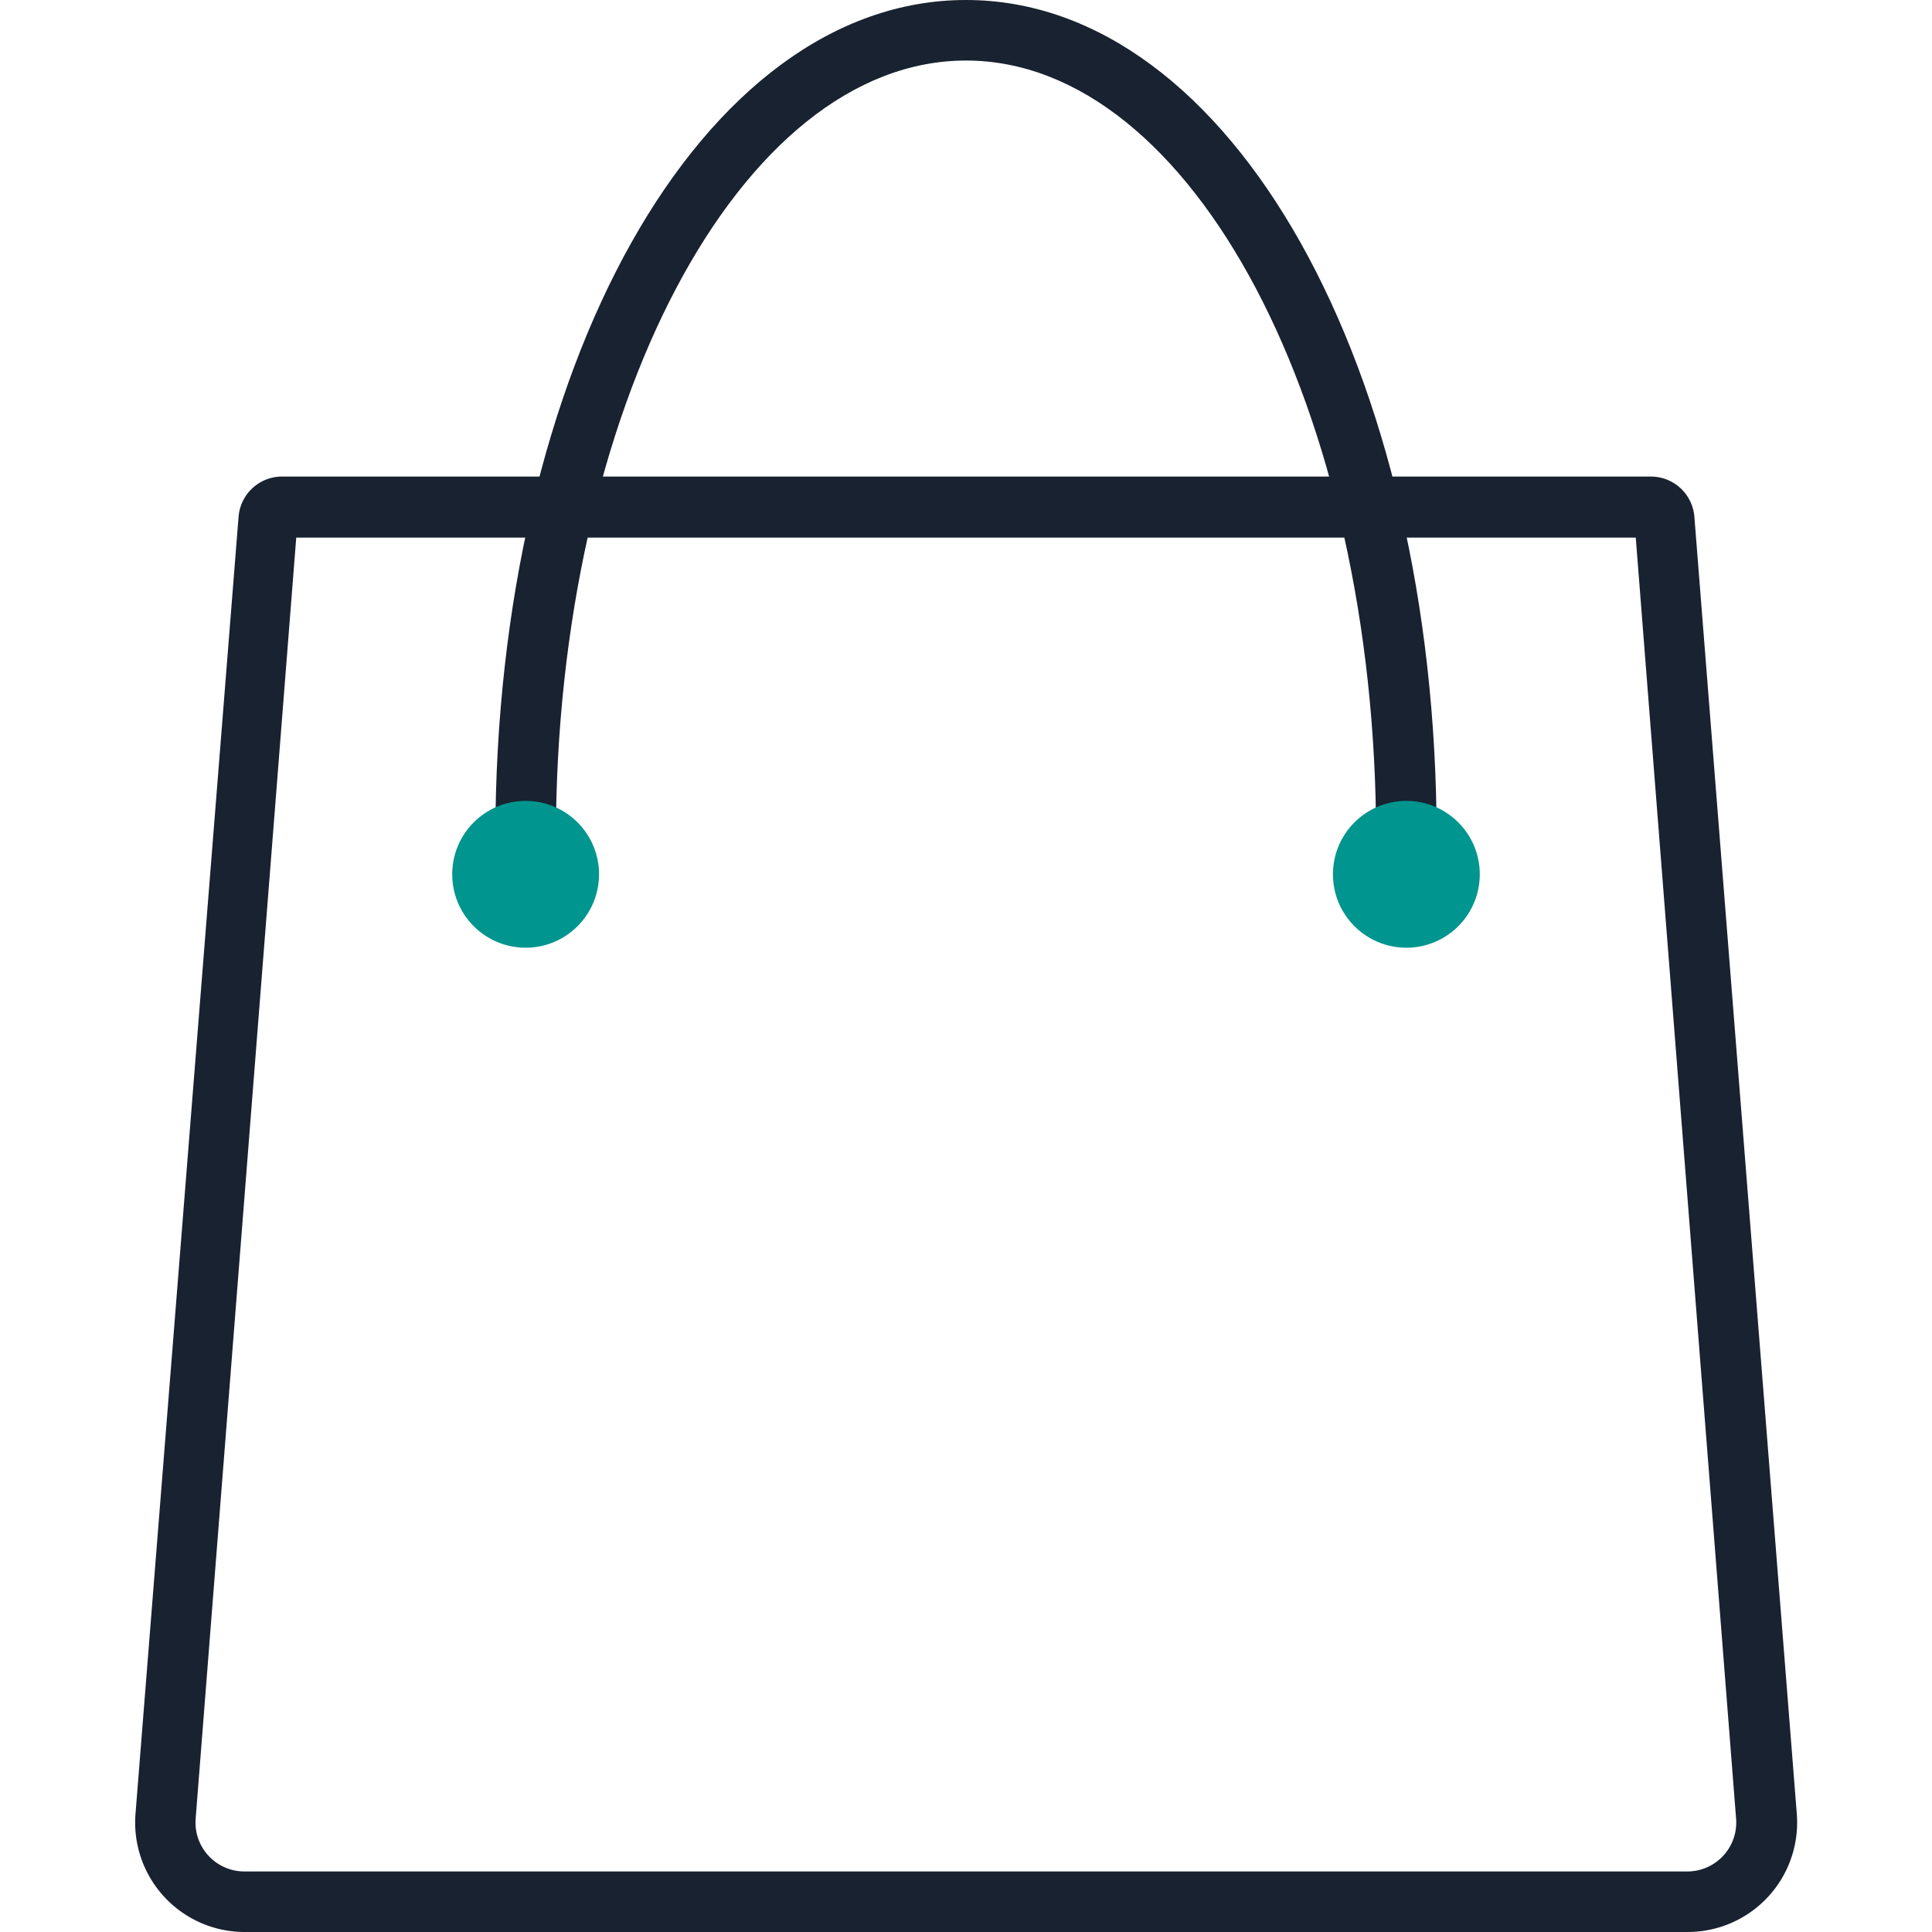
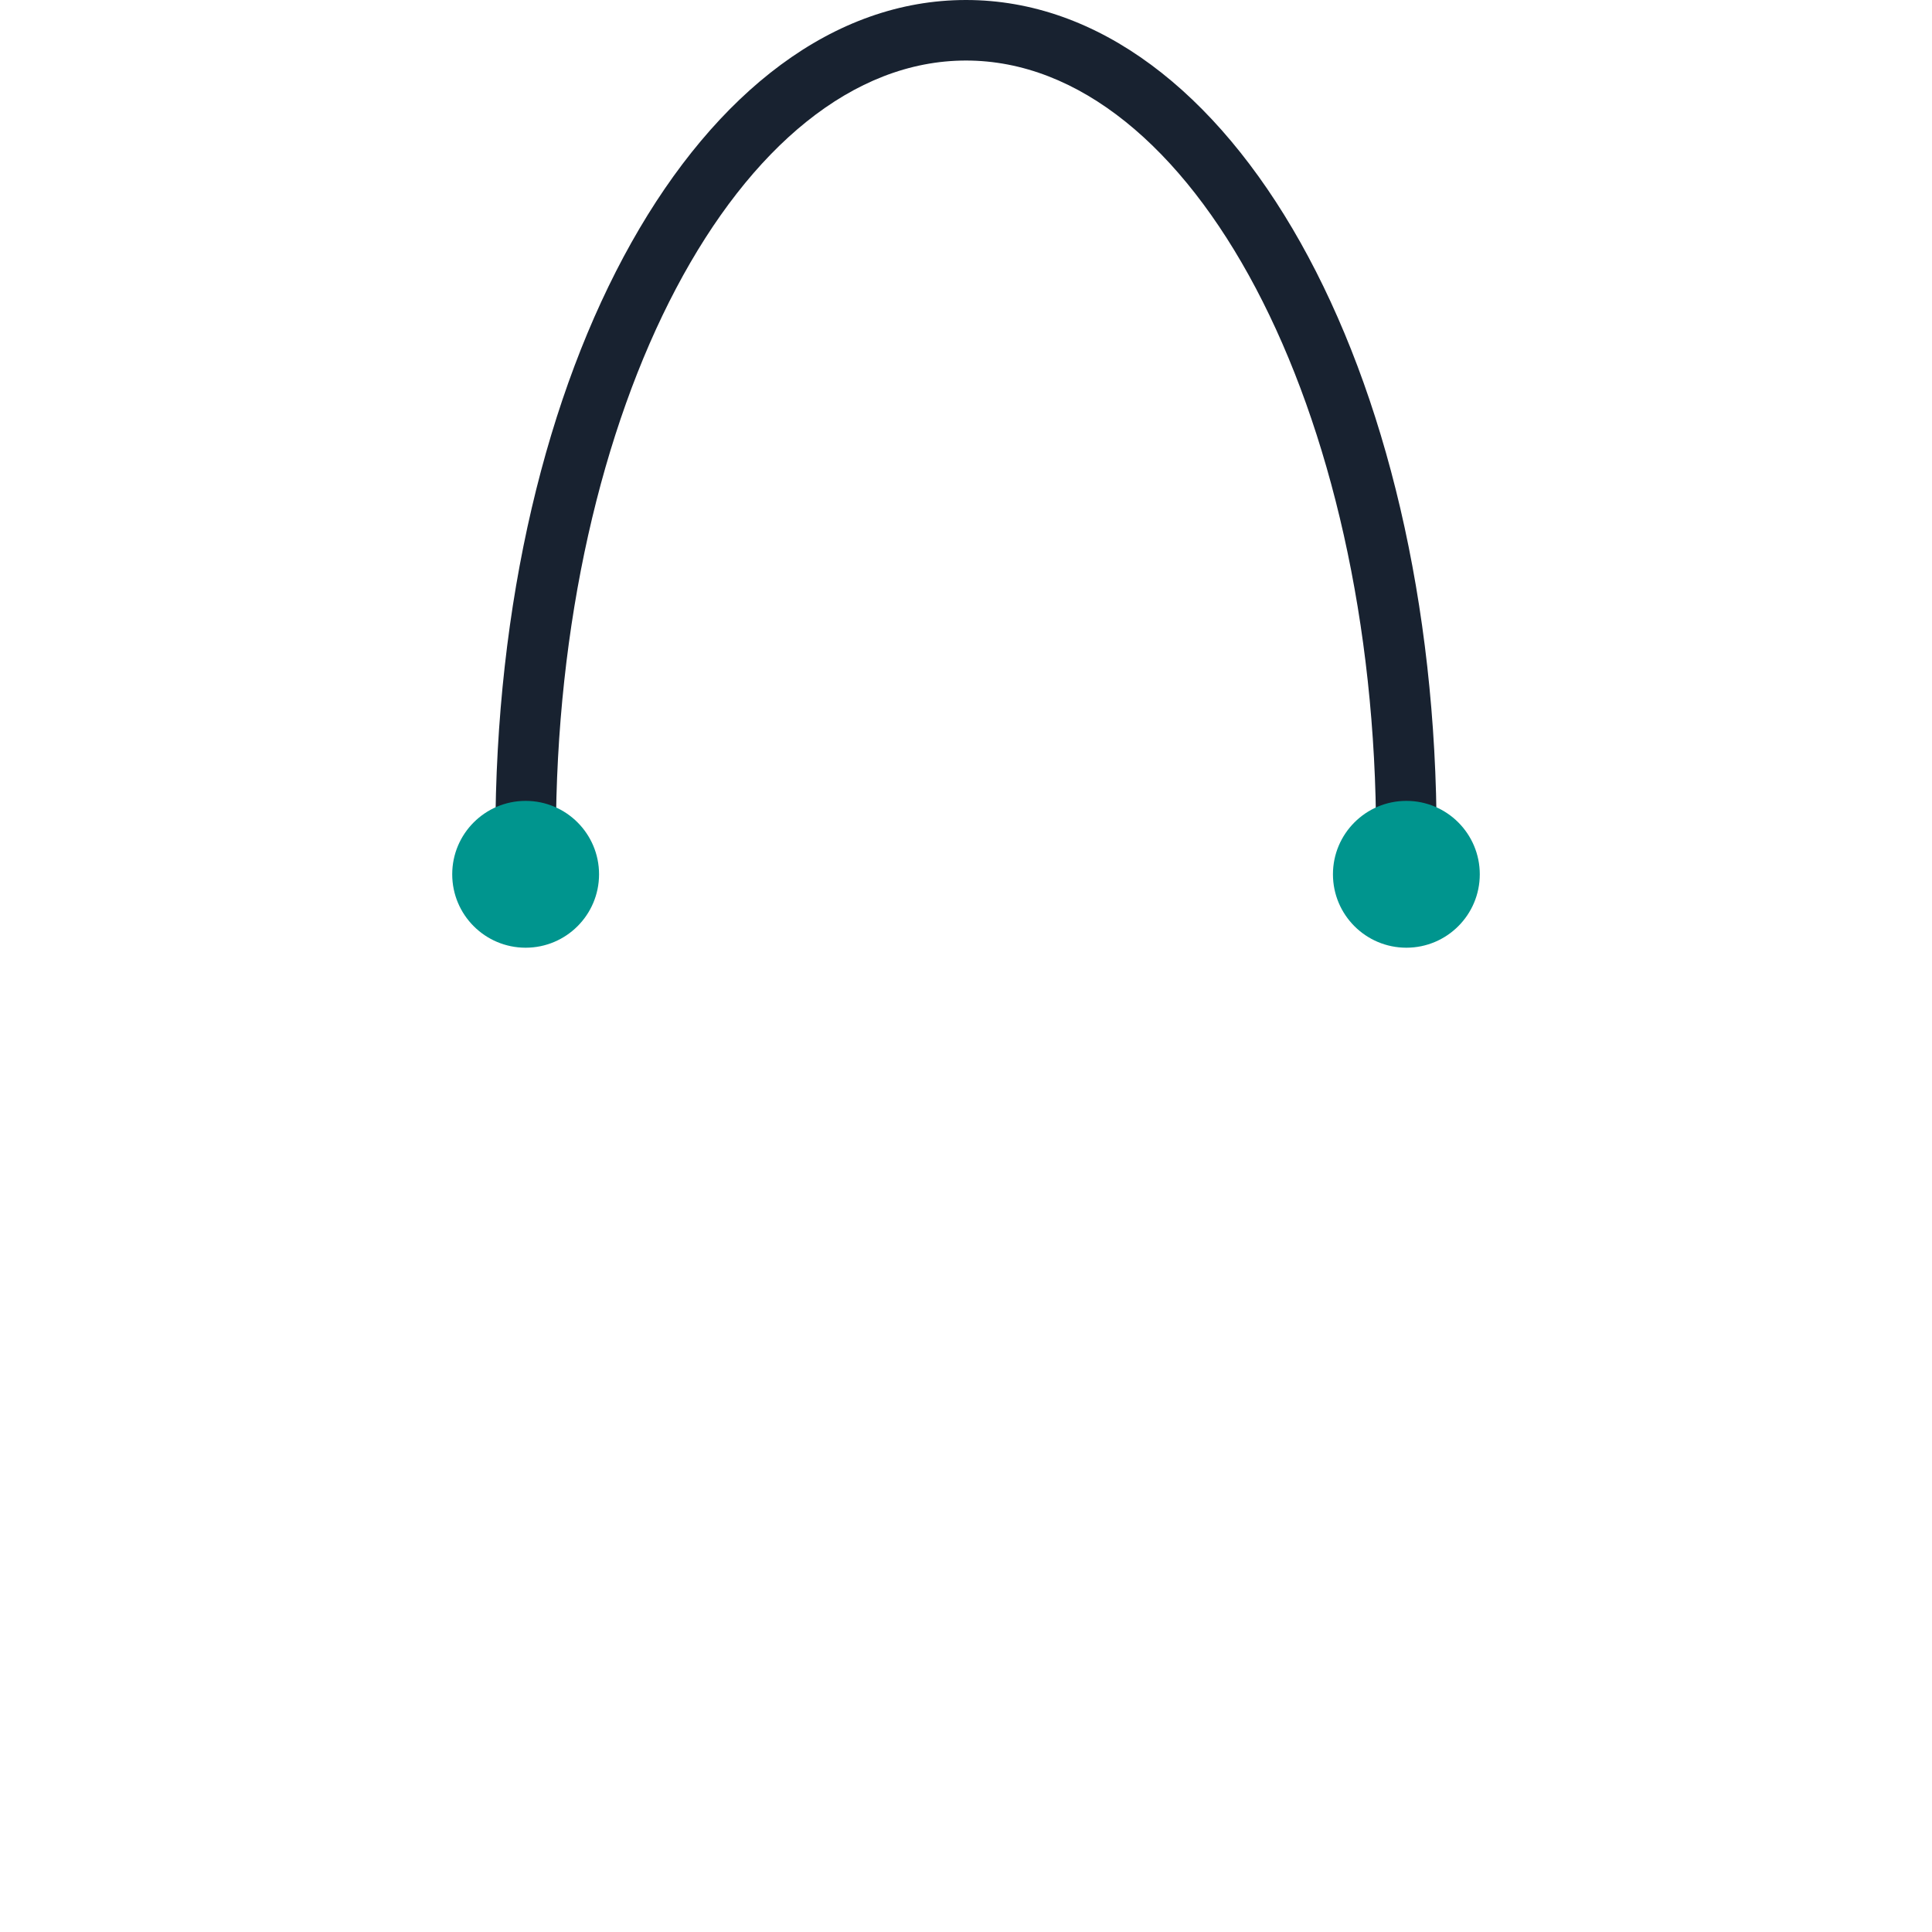
<svg xmlns="http://www.w3.org/2000/svg" id="Camada_1" data-name="Camada 1" viewBox="0 0 150 150">
  <defs>
    <style>.cls-1{fill:#182230;}.cls-2{fill:#00958e;}</style>
  </defs>
-   <path class="cls-1" d="M131,150H19a8.5,8.5,0,0,1-8.48-9.17l8-100.68A3.39,3.39,0,0,1,21.82,37H128.18a3.39,3.39,0,0,1,3.37,3.11l7.95,100.68A8.5,8.5,0,0,1,131,150ZM23,41.74,15.19,141.2A3.8,3.8,0,0,0,19,145.3H131a3.8,3.8,0,0,0,3.79-4.1L127,41.74Z" />
  <path class="cls-1" d="M111.54,65h-4.7C106.84,31.76,92.56,4.7,75,4.7S43.16,31.76,43.16,65h-4.7c0-36.47,16-65,36.54-65S111.54,28.56,111.54,65Z" />
  <circle class="cls-2" cx="40.81" cy="67.88" r="5.7" />
  <circle class="cls-2" cx="109.19" cy="67.88" r="5.7" />
</svg>